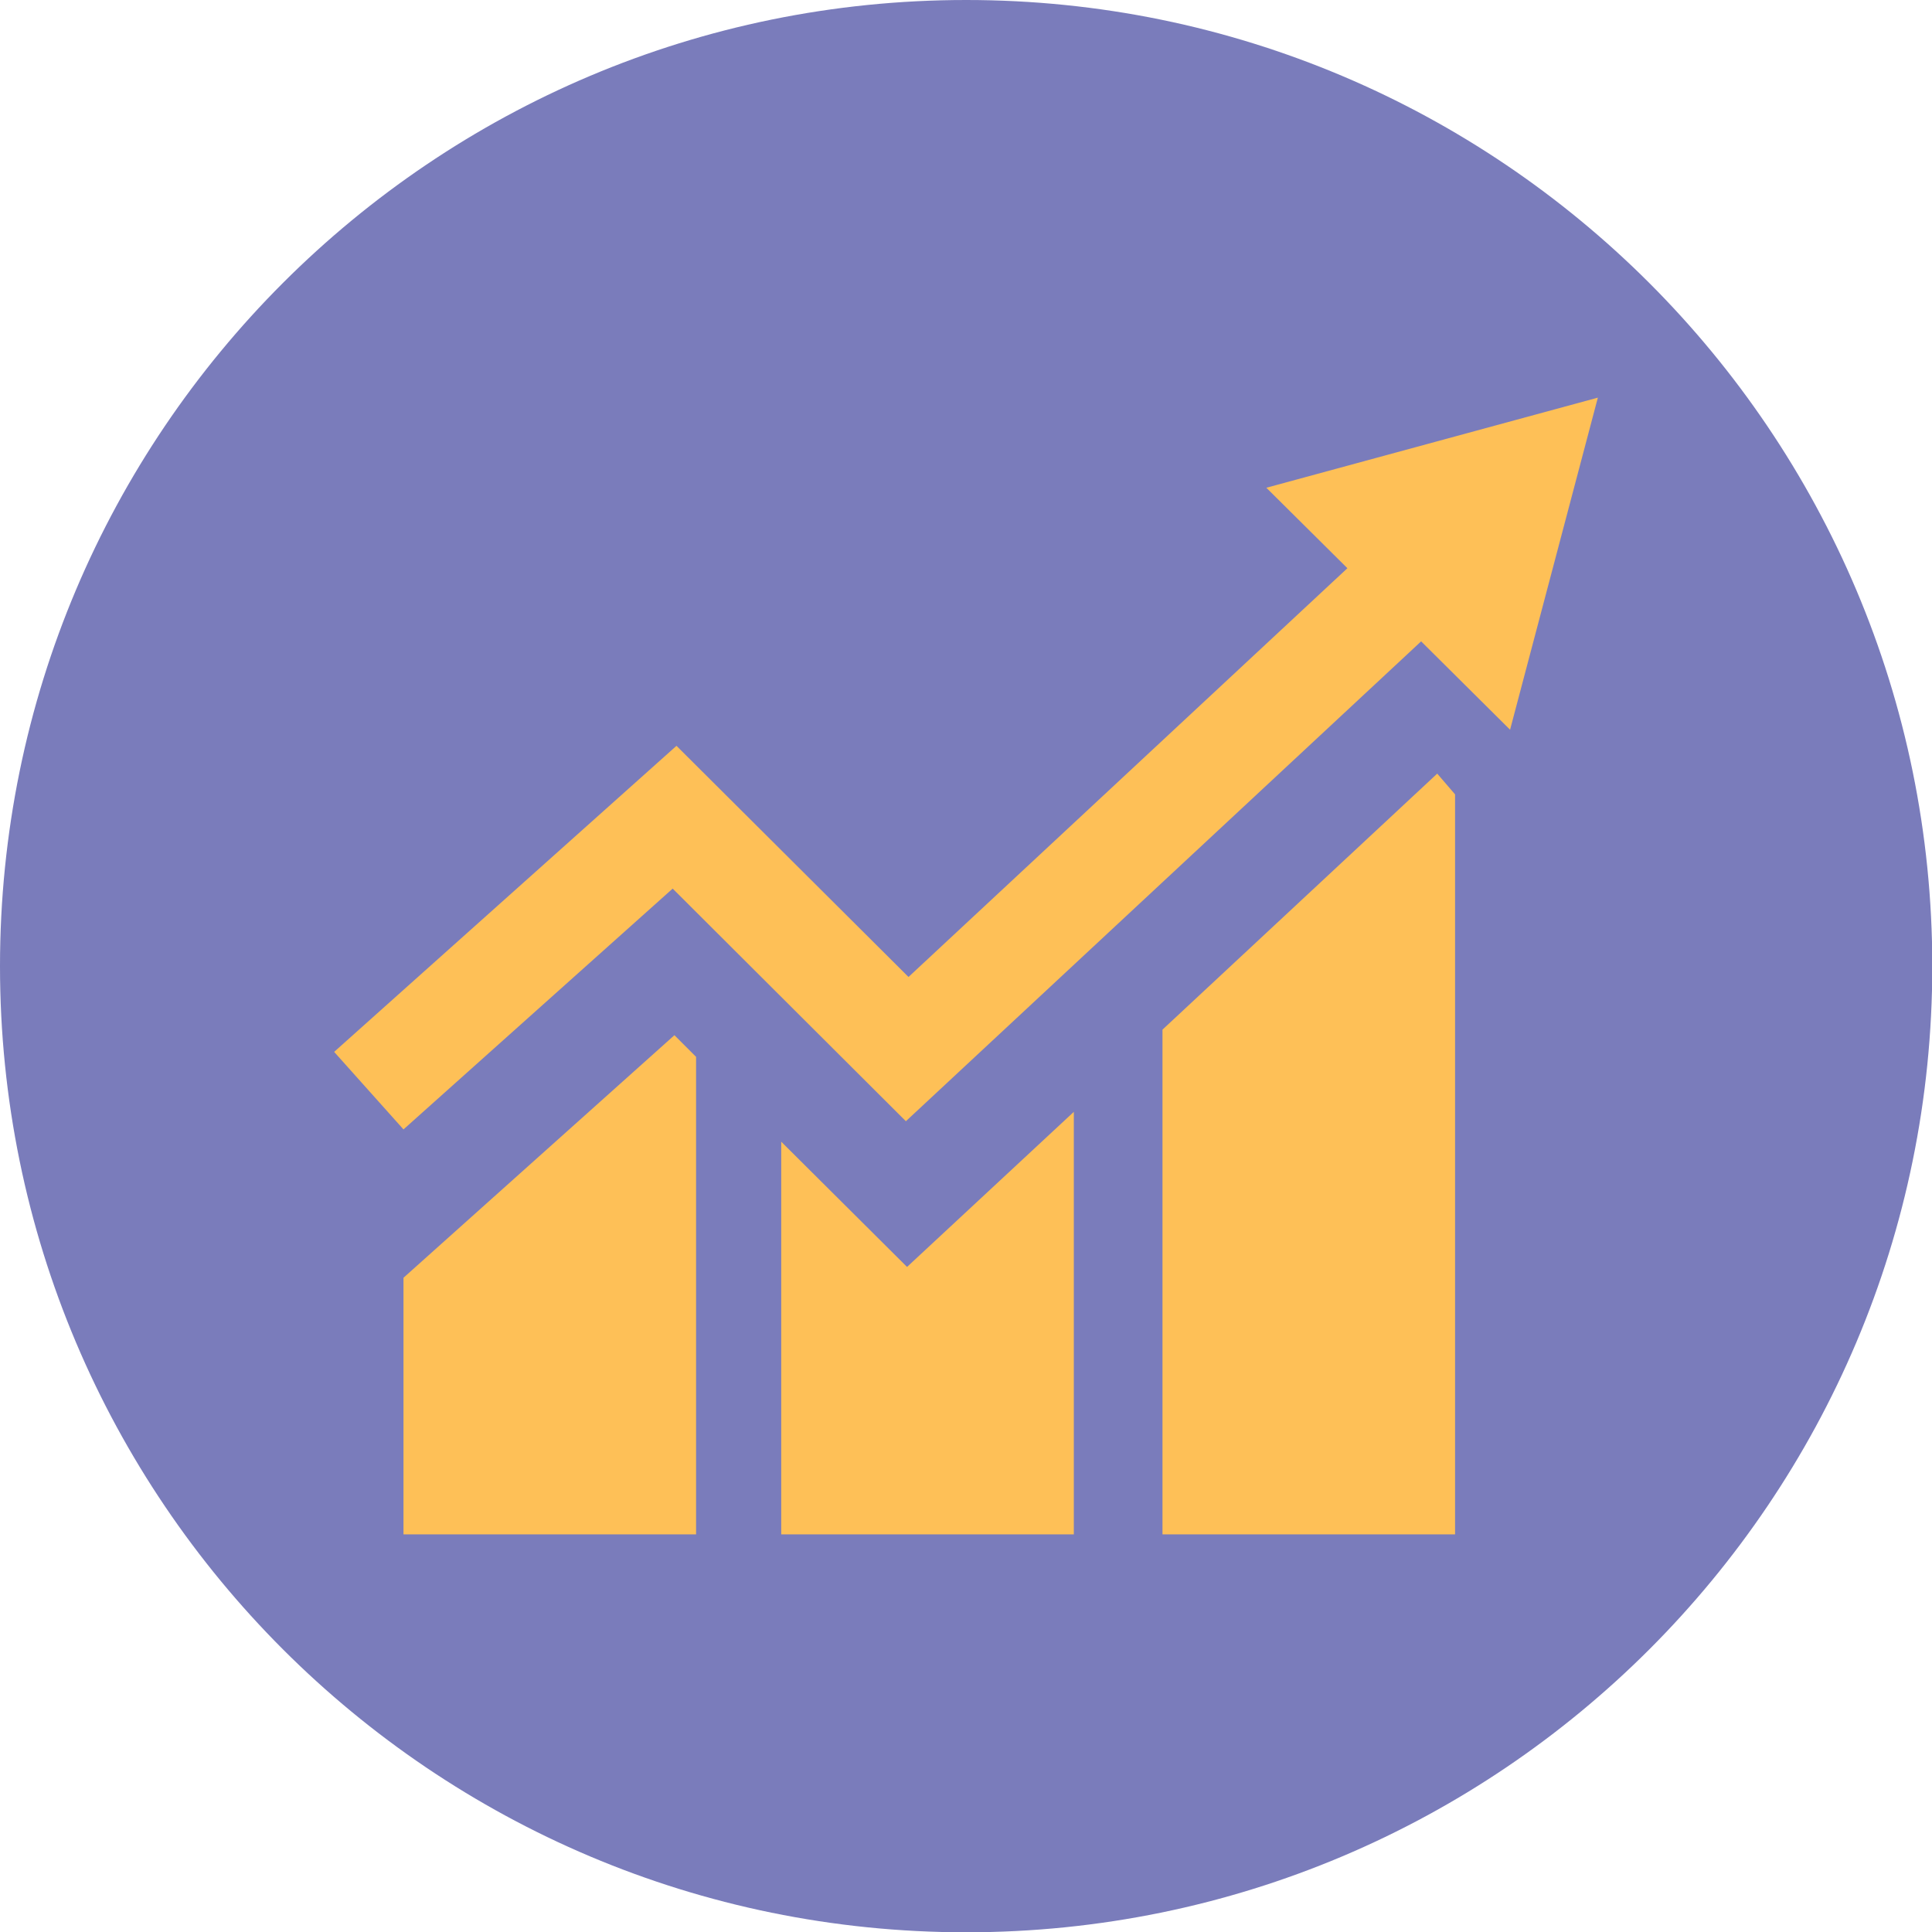
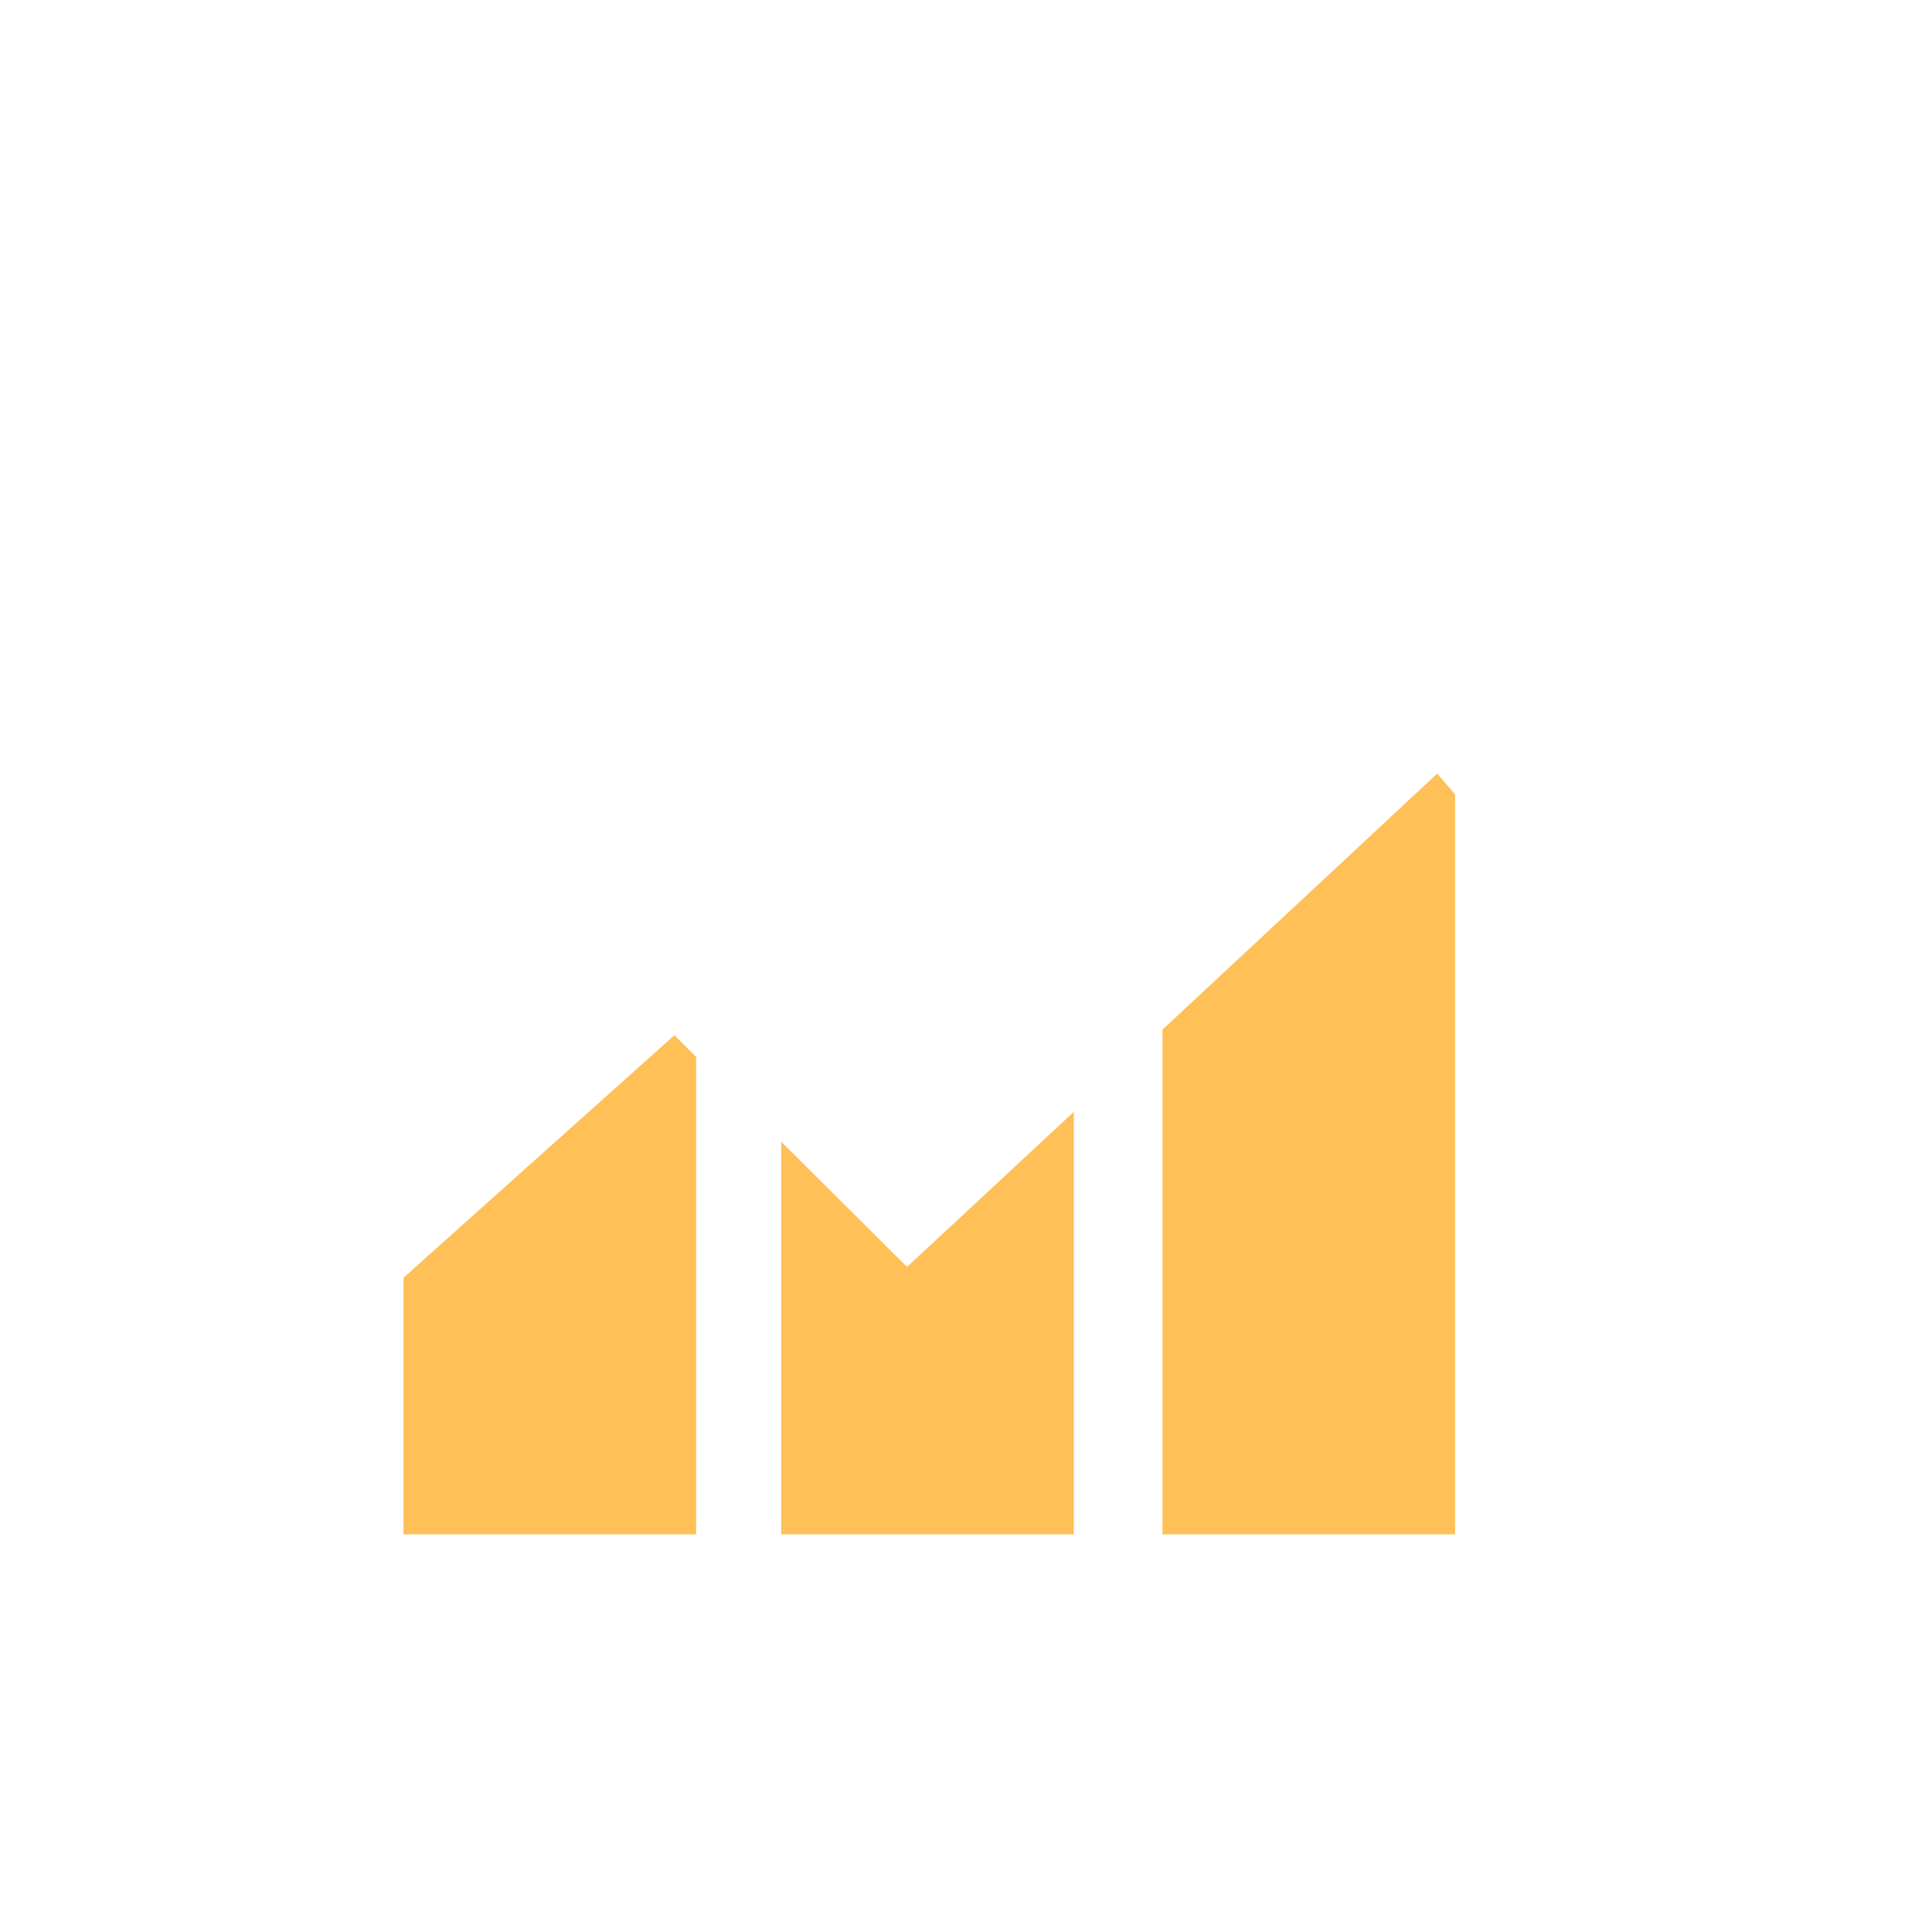
<svg xmlns="http://www.w3.org/2000/svg" id="Layer_2" viewBox="0 0 66.03 66.03">
  <g id="Layer_1-2">
-     <path d="M33.02,0C14.78,0,0,14.78,0,33.02s14.78,33.02,33.02,33.02,33.02-14.78,33.02-33.02S51.25,0,33.02,0" fill="#7a7cbb" stroke-width="0" />
    <path d="M39.73,35.19v17.25h10v-25.29l-.61-.71-9.39,8.75ZM26.7,39.02v13.42h10v-14.44l-5.7,5.3-4.31-4.29ZM13.79,43.67v8.77h10v-16.32l-.74-.74-9.26,8.29Z" fill="#fec057" stroke-width="0" />
-     <polygon points="43.28 16.67 46.05 19.42 31.05 33.39 23.12 25.49 11.42 35.95 13.79 38.6 22.99 30.37 30.96 38.32 48.57 21.92 51.61 24.94 54.61 13.59 43.28 16.67" fill="#fec057" stroke-width="0" />
  </g>
</svg>